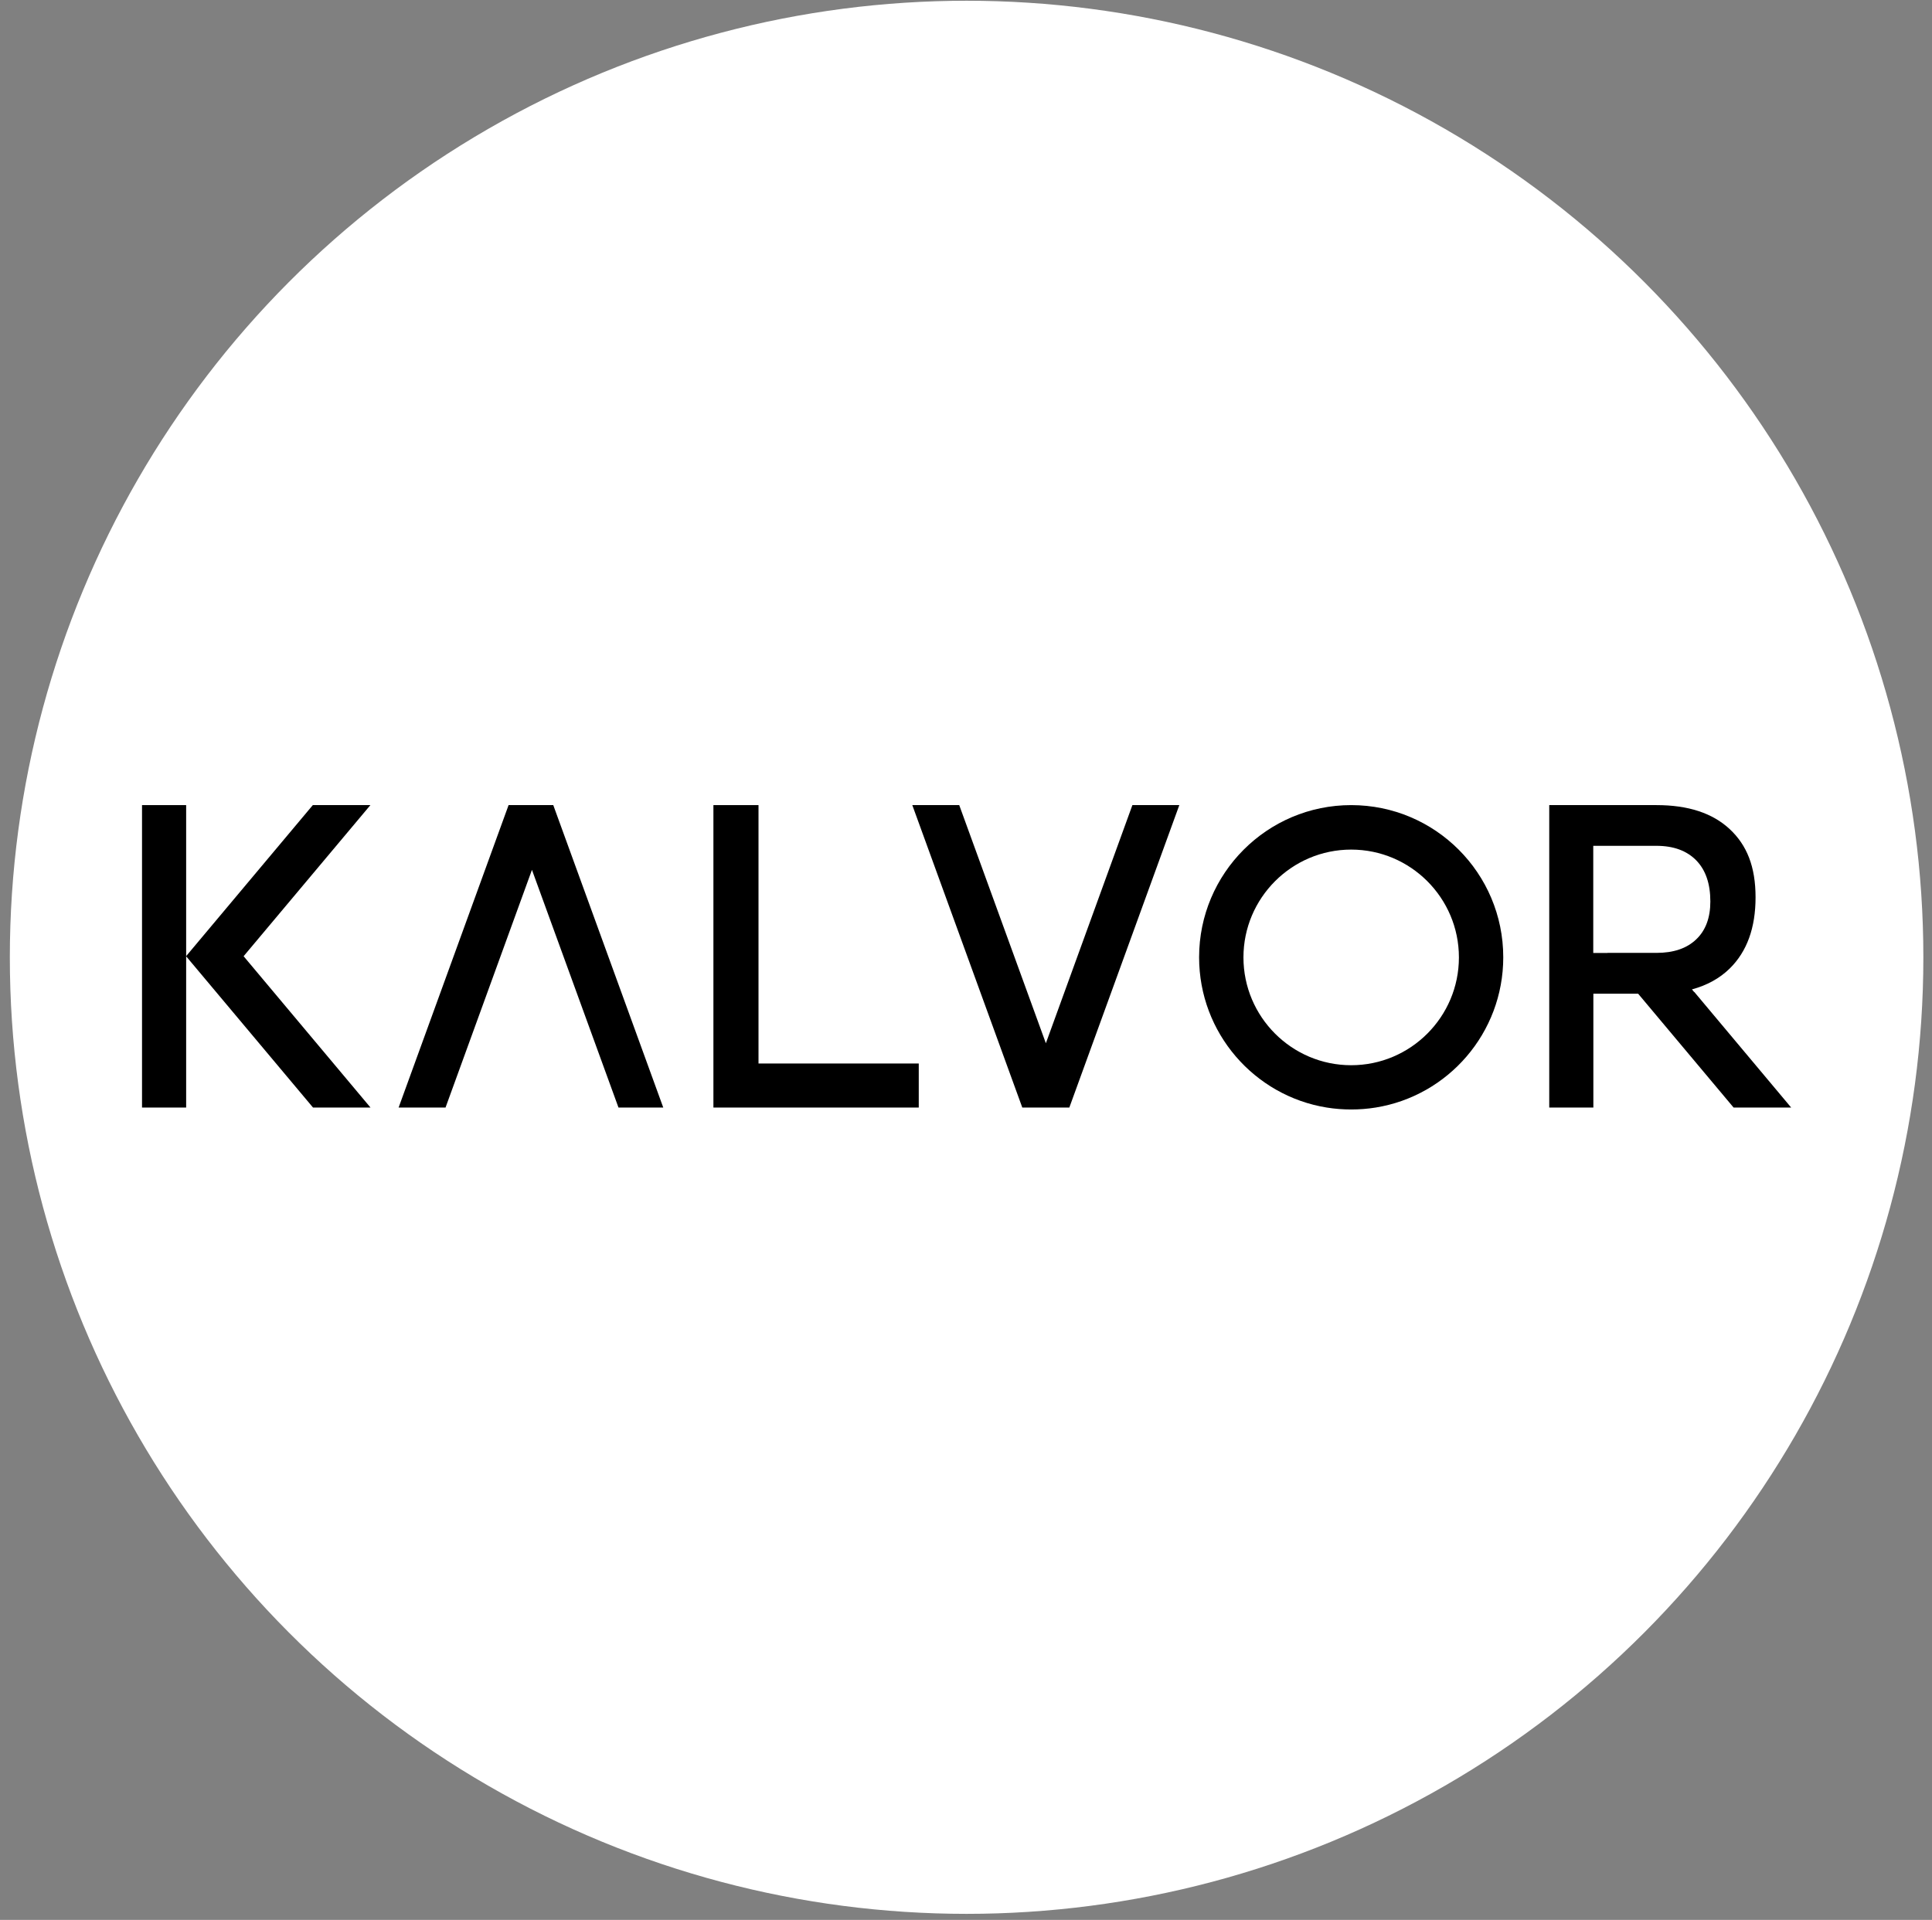
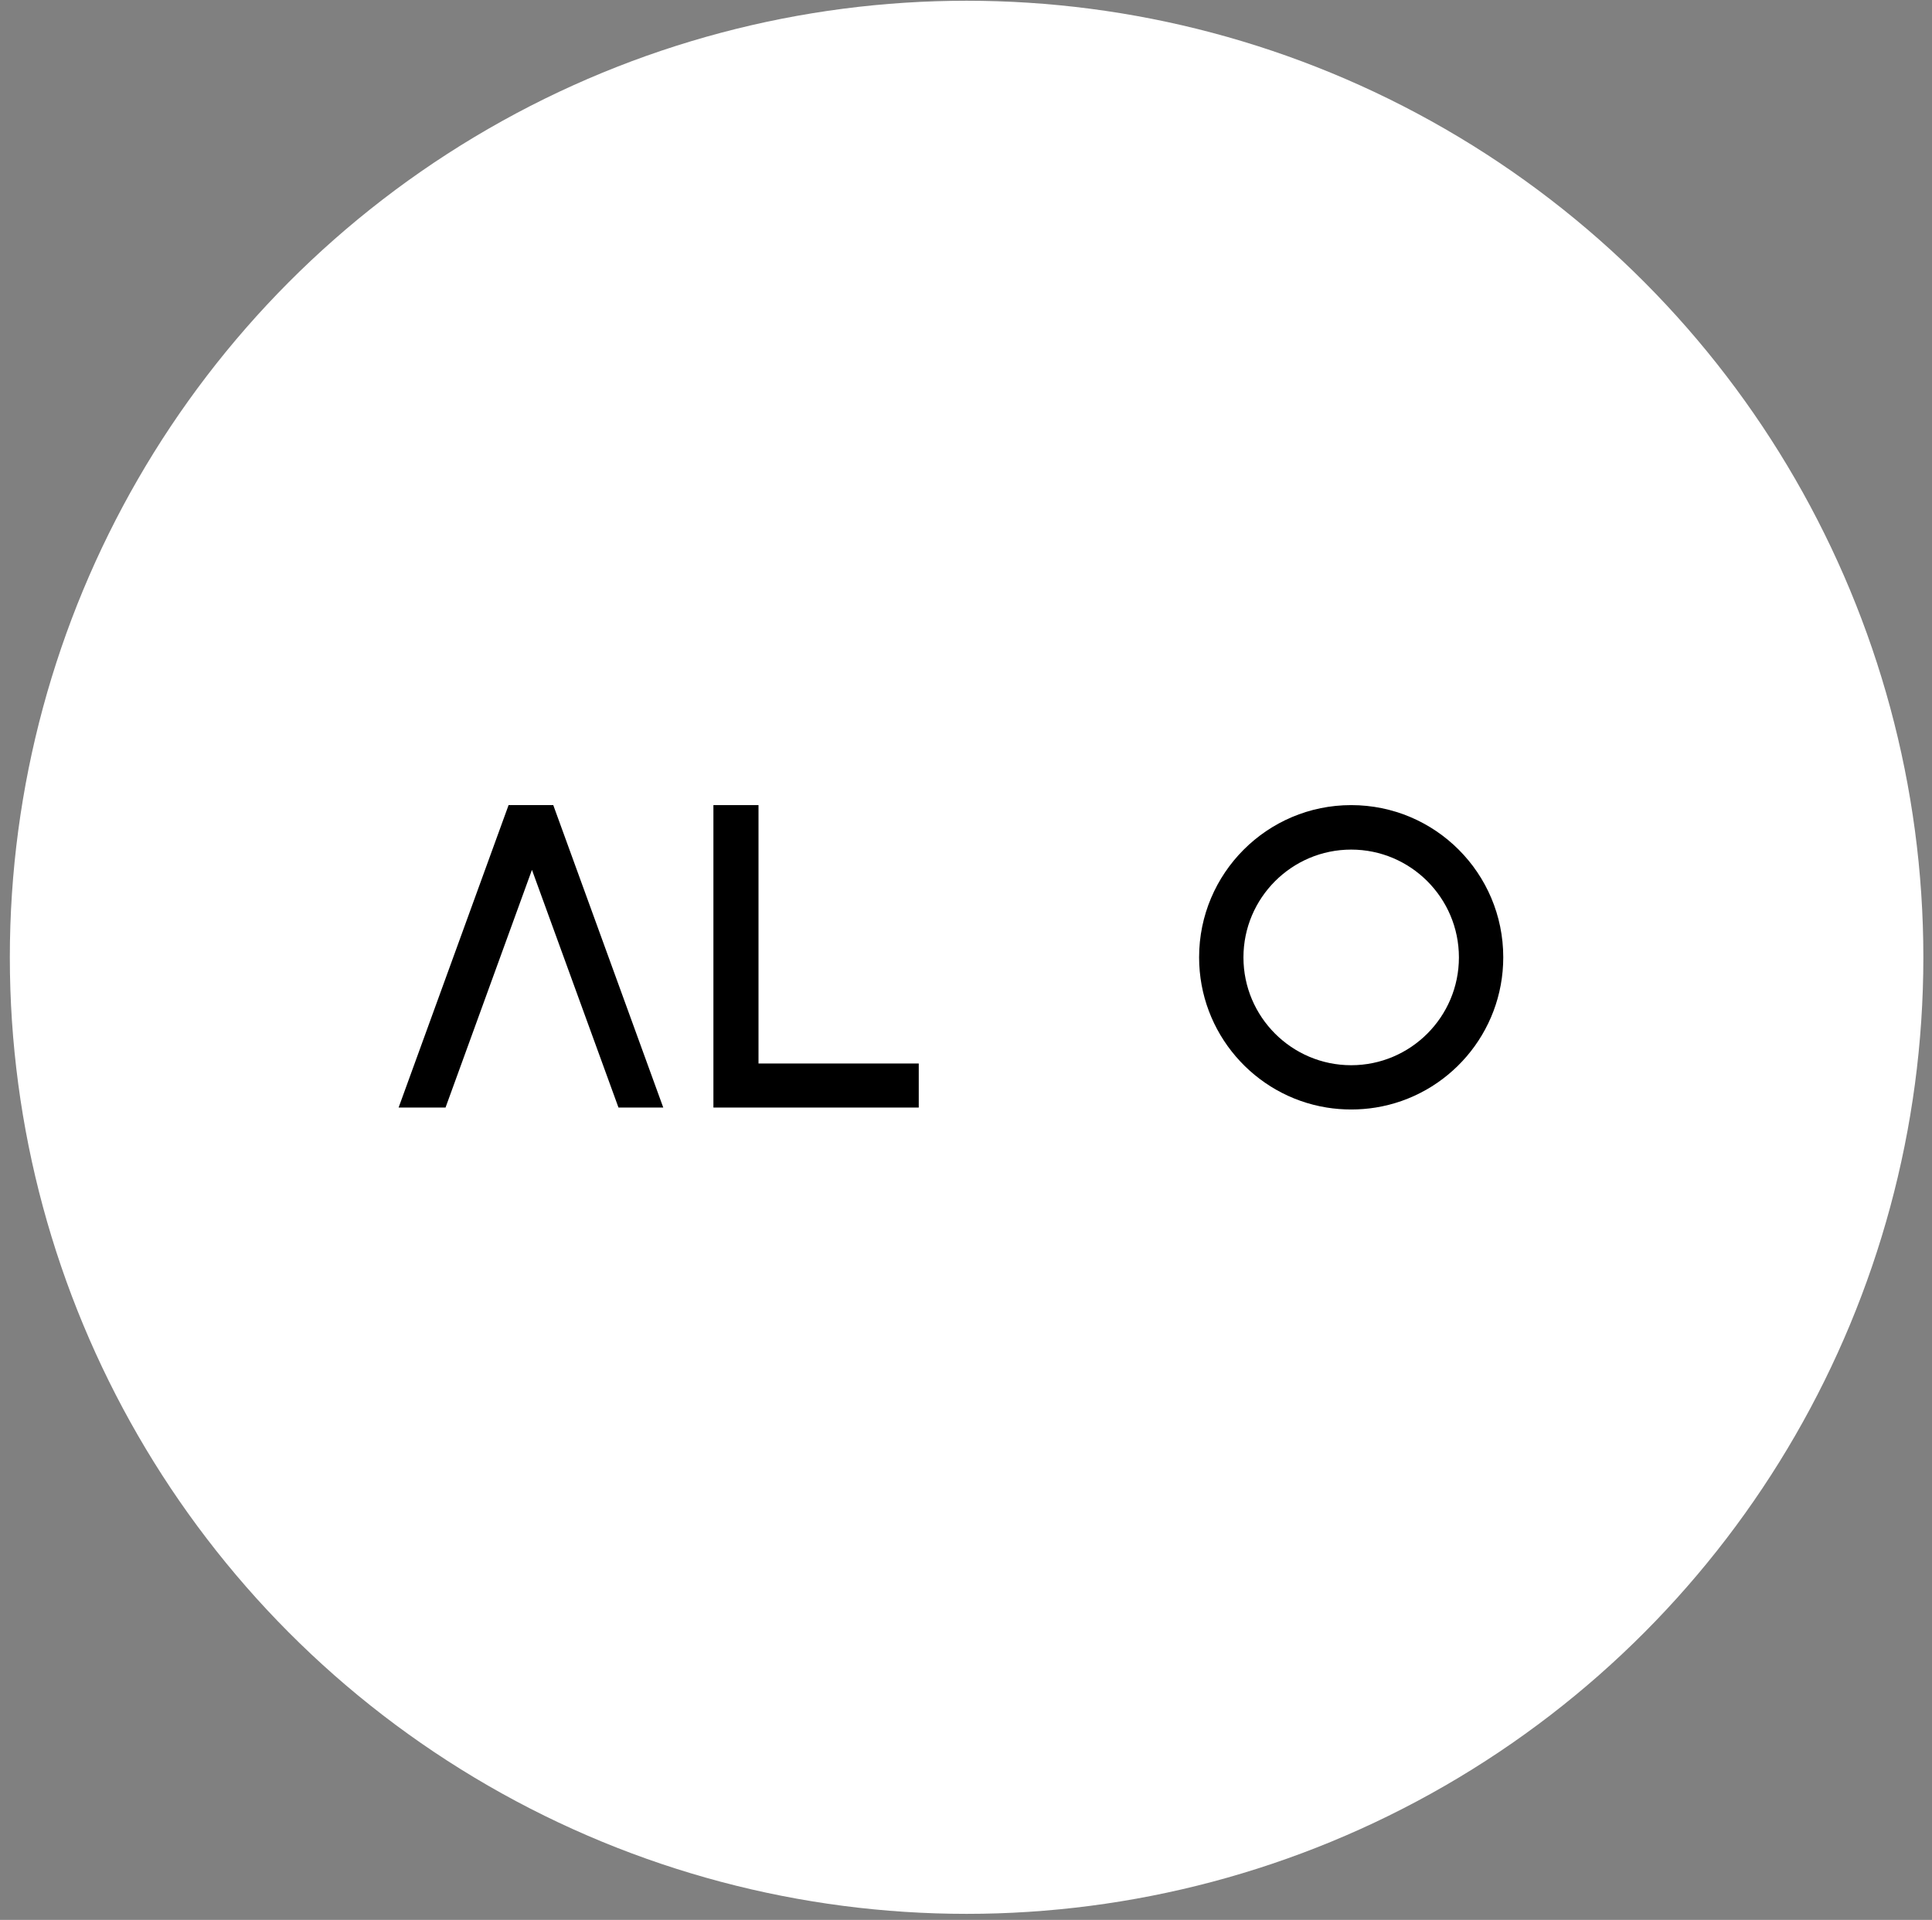
<svg xmlns="http://www.w3.org/2000/svg" width="165" height="164" viewBox="0 0 165 164" fill="none">
  <rect x="0" y="0" width="165" height="164" fill="#808080" stroke="none" />
  <circle cx="82.551" cy="81.774" r="81.711" fill="white" />
  <path d="M64.779 90.846V68.774H60.928V94.609H62.15H64.779H78.465V90.846H64.779Z" fill="black" />
  <path d="M47.251 68.774H43.437H43.428V68.793L34.043 94.609H38.05L45.431 74.304L52.821 94.609H56.645L47.251 68.774Z" fill="black" />
-   <path d="M96.711 68.774L89.321 89.116L81.922 68.774H77.914L87.308 94.609L87.317 94.627V94.609H91.315L91.325 94.618V94.609L100.718 68.774H96.711Z" fill="black" />
-   <path d="M12.129 68.774V94.609H15.898V81.692V68.774H12.129Z" fill="black" />
-   <path d="M31.642 94.609L20.805 81.682L31.633 68.774H26.715L15.906 81.664L15.896 81.682V81.692L15.906 81.701L15.915 81.71L26.733 94.609H31.642Z" fill="black" />
  <path d="M115.396 68.774C108.226 68.774 102.408 74.598 102.408 81.774C102.408 88.242 107.133 93.615 113.309 94.609C113.99 94.719 114.688 94.774 115.396 94.774C116.104 94.774 116.802 94.719 117.482 94.609C123.668 93.615 128.384 88.242 128.384 81.774C128.384 74.598 122.575 68.774 115.396 68.774ZM115.396 90.993C110.322 90.993 106.195 86.862 106.195 81.784C106.195 76.705 110.322 72.574 115.396 72.574C120.47 72.574 124.597 76.705 124.597 81.784C124.597 86.862 120.47 90.993 115.396 90.993Z" fill="black" />
-   <path d="M144.682 84.737L144.499 84.516C145.785 84.166 146.861 83.578 147.725 82.731C149.195 81.287 149.931 79.263 149.931 76.65C149.931 74.037 149.195 72.197 147.725 70.826C146.254 69.455 144.177 68.774 141.475 68.774H132.311V94.609H136.079V84.884H139.903L148.056 94.609H152.973L144.701 84.737H144.682ZM137.292 81.406H136.07V72.252H141.465C142.918 72.252 144.048 72.666 144.857 73.485C145.666 74.313 146.07 75.481 146.07 77.009C146.07 78.398 145.666 79.484 144.857 80.247C144.048 81.02 142.918 81.397 141.465 81.397H137.283L137.292 81.406Z" fill="black" />
</svg>